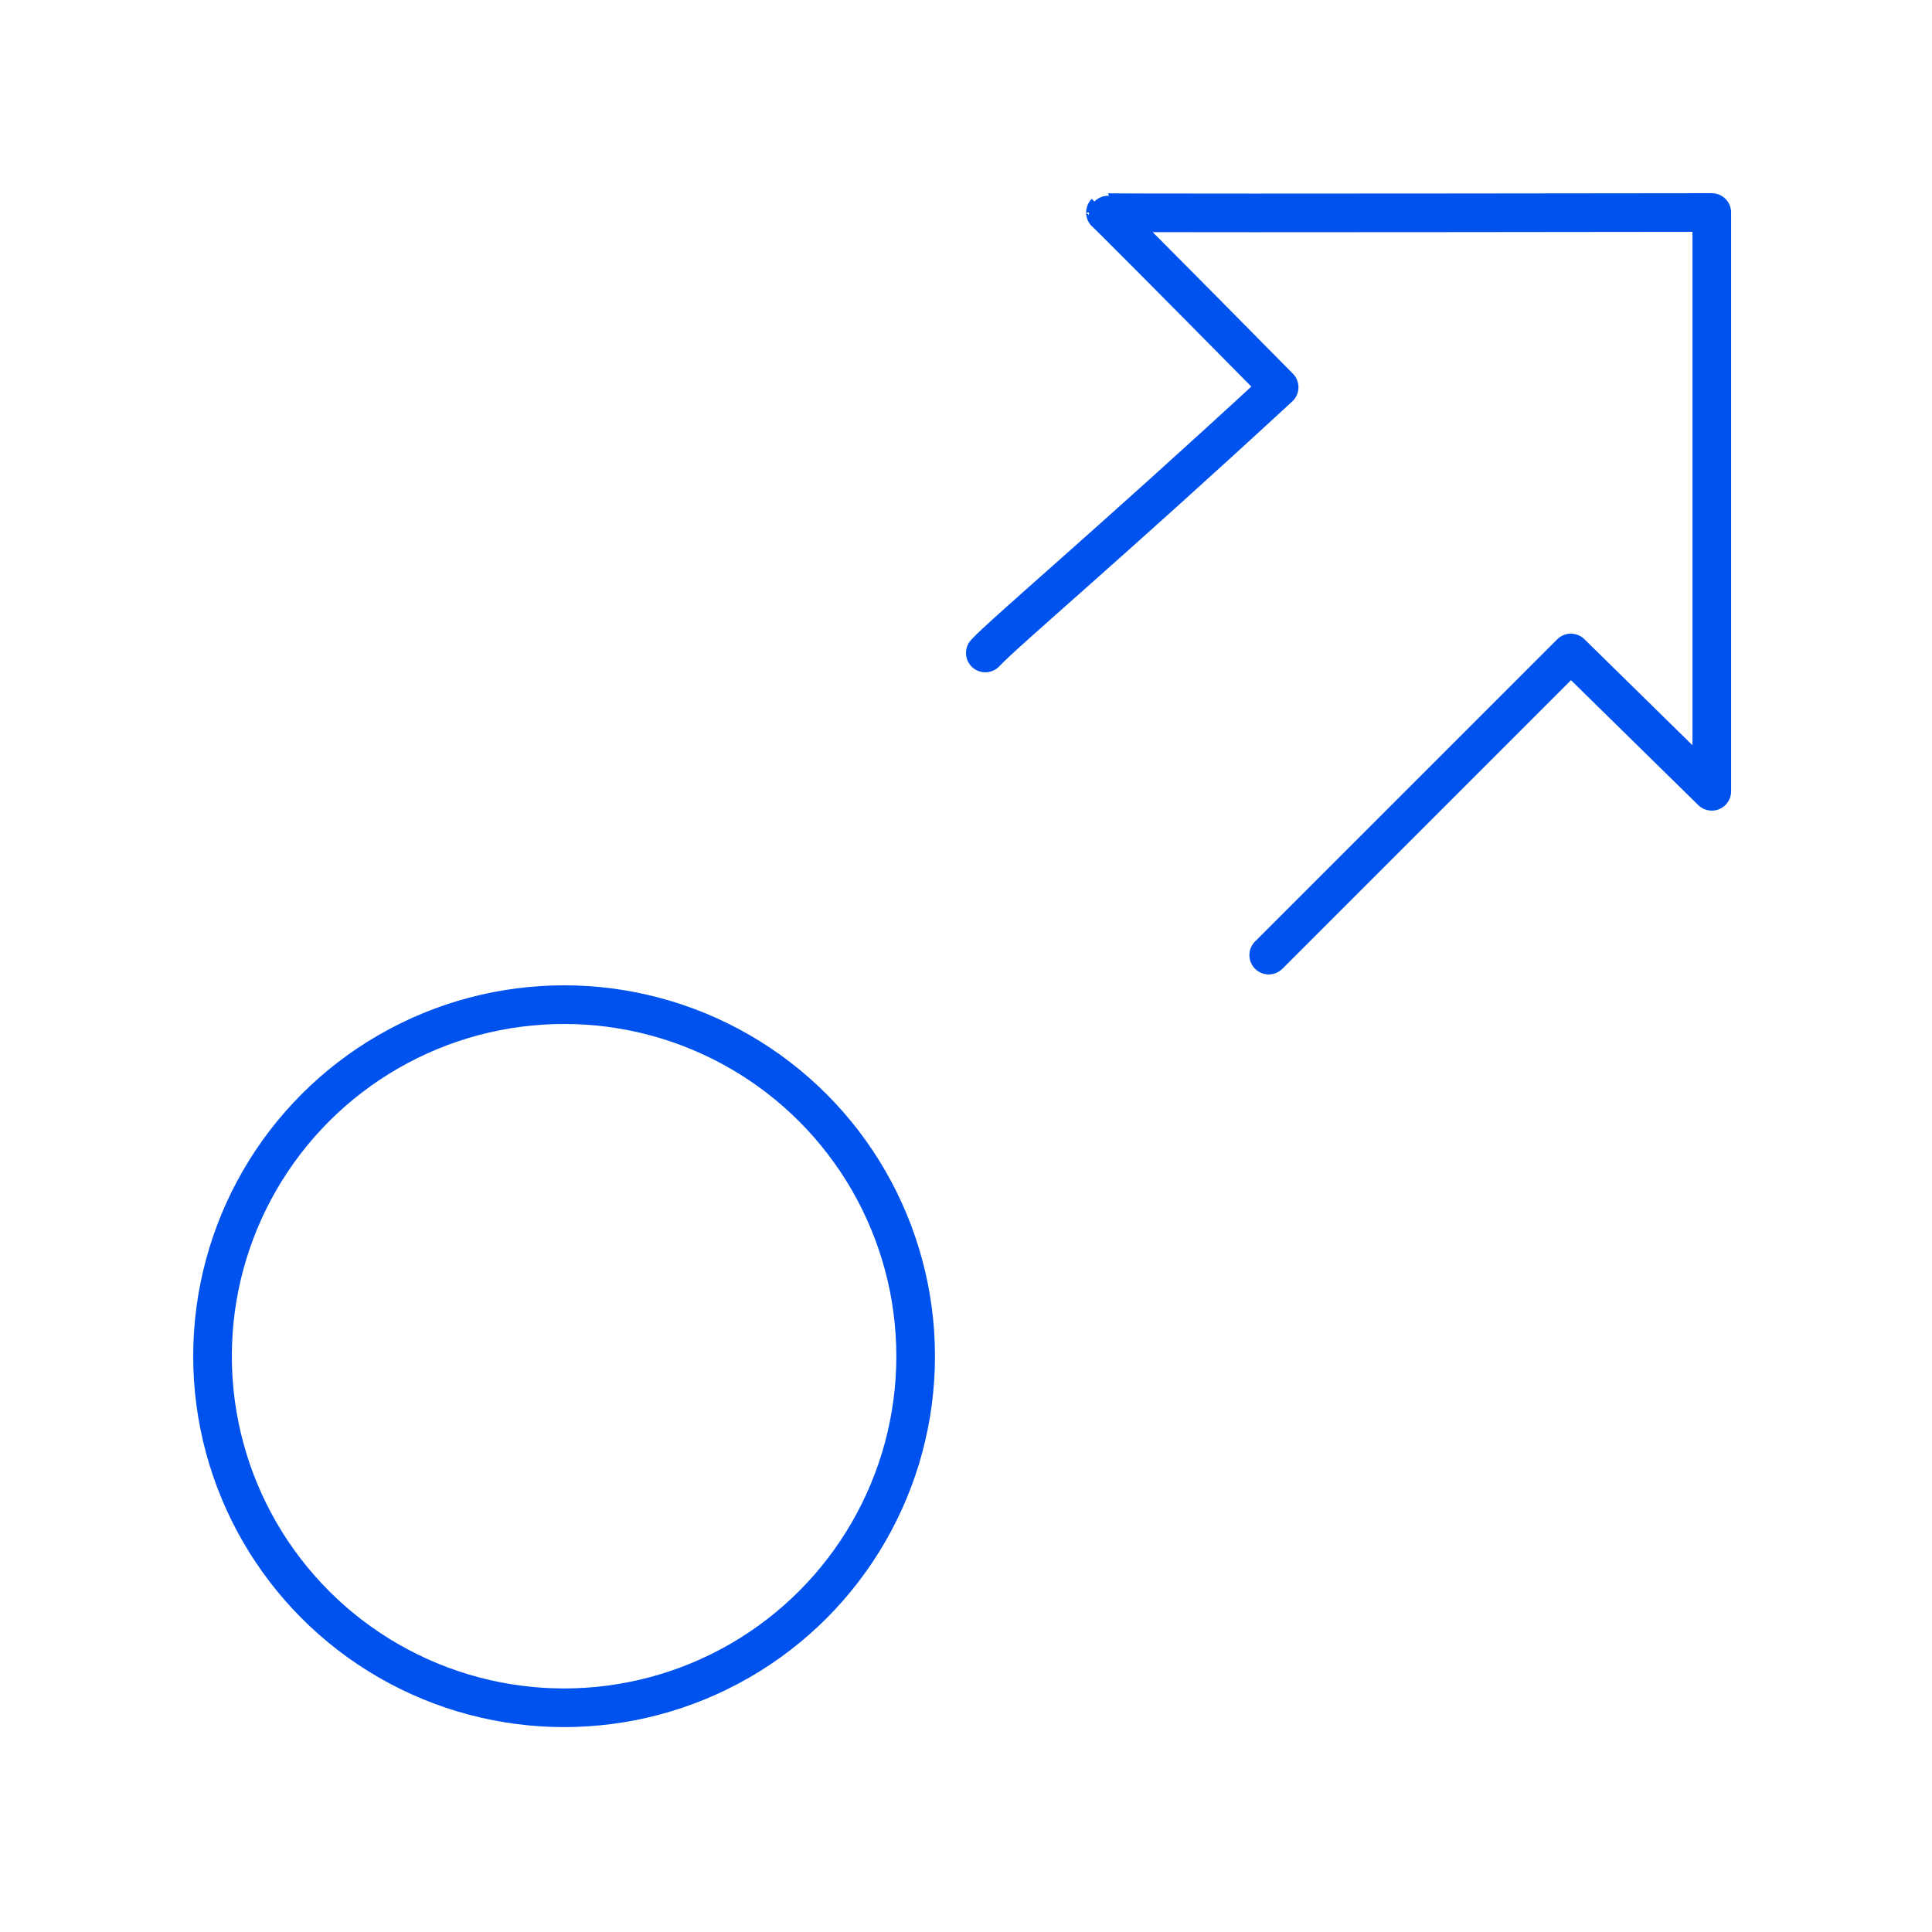
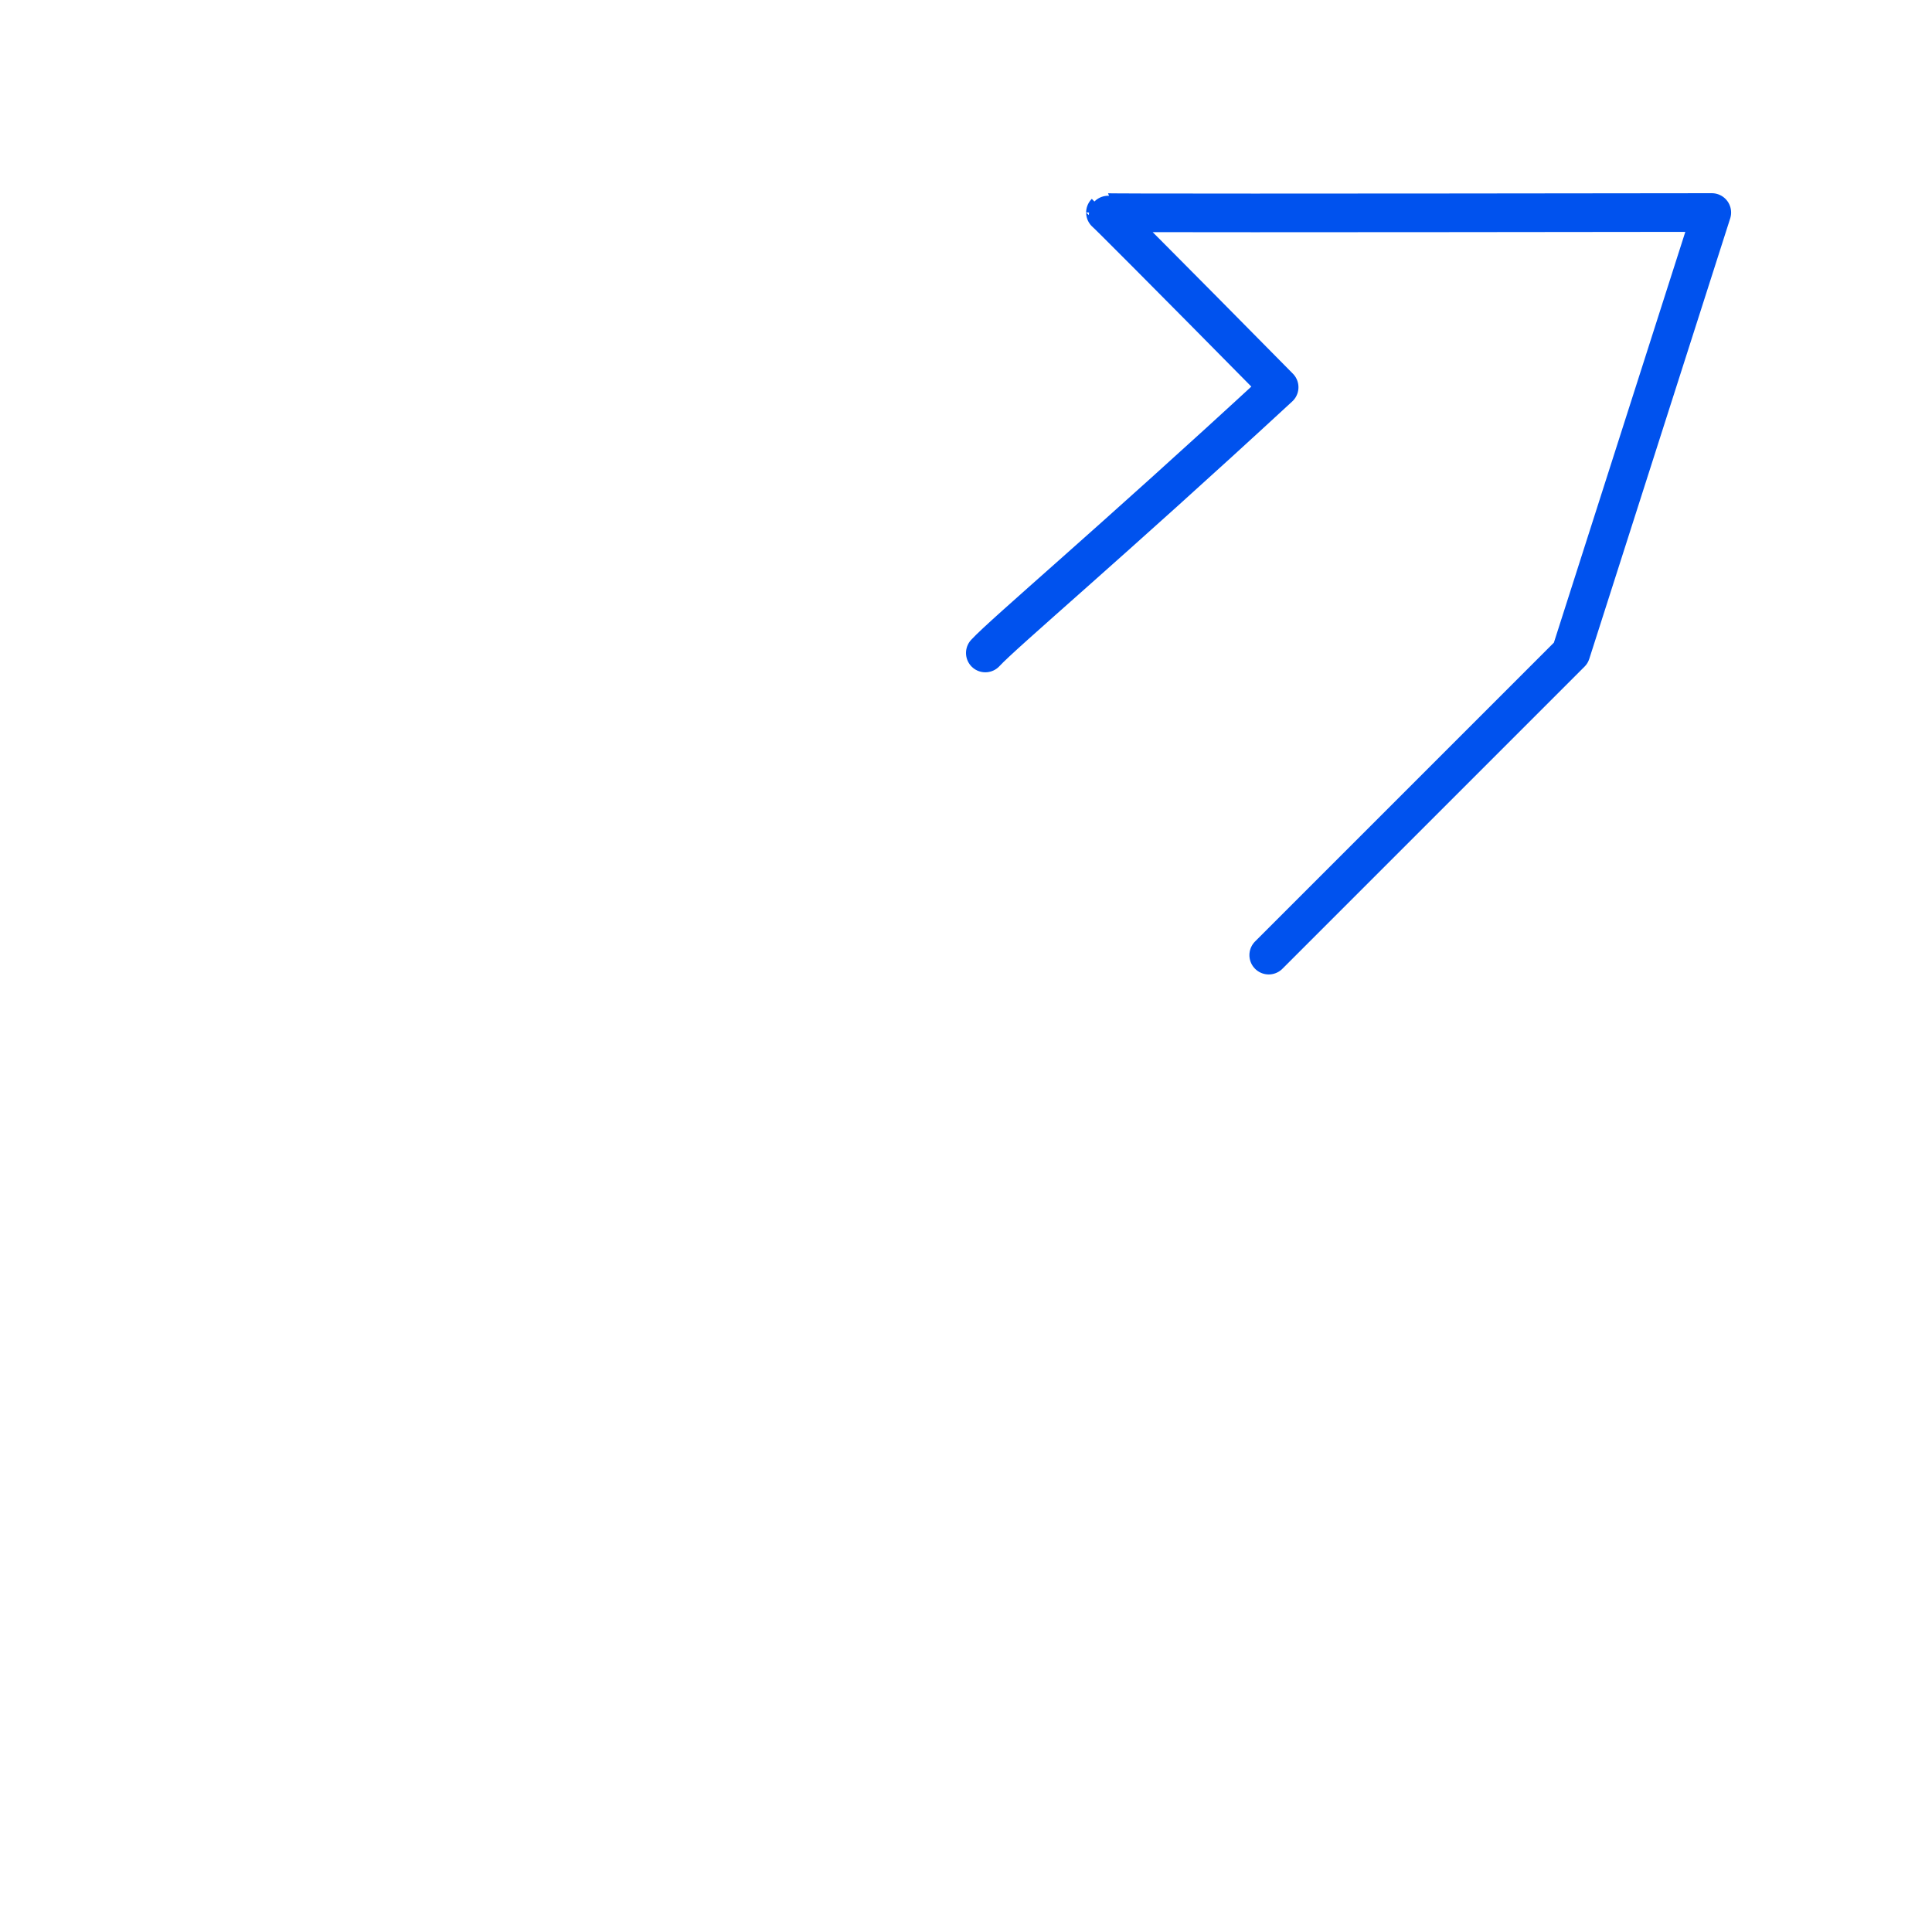
<svg xmlns="http://www.w3.org/2000/svg" width="100px" height="100px" viewBox="0 0 100 100" version="1.1">
  <title>start</title>
  <g id="start" stroke="none" stroke-width="1" fill="none" fill-rule="evenodd">
    <g id="conversion-copy" transform="translate(11, 11)" stroke="#0052EE" stroke-width="2">
-       <circle id="Oval-Copy" cx="18.197" cy="59.197" r="18.197" />
-       <path d="M40,22.798 C40.969,21.749 46.406,17.173 55.208,9.044 C49.232,2.988 46.218,-0.027 46.218,0 C46.191,0.027 56.311,0.027 77.602,0 L77.602,29.958 L70.308,22.798 L54.669,38.437" id="Path-4" stroke-linecap="round" stroke-linejoin="round" />
+       <path d="M40,22.798 C40.969,21.749 46.406,17.173 55.208,9.044 C49.232,2.988 46.218,-0.027 46.218,0 C46.191,0.027 56.311,0.027 77.602,0 L70.308,22.798 L54.669,38.437" id="Path-4" stroke-linecap="round" stroke-linejoin="round" />
    </g>
  </g>
</svg>